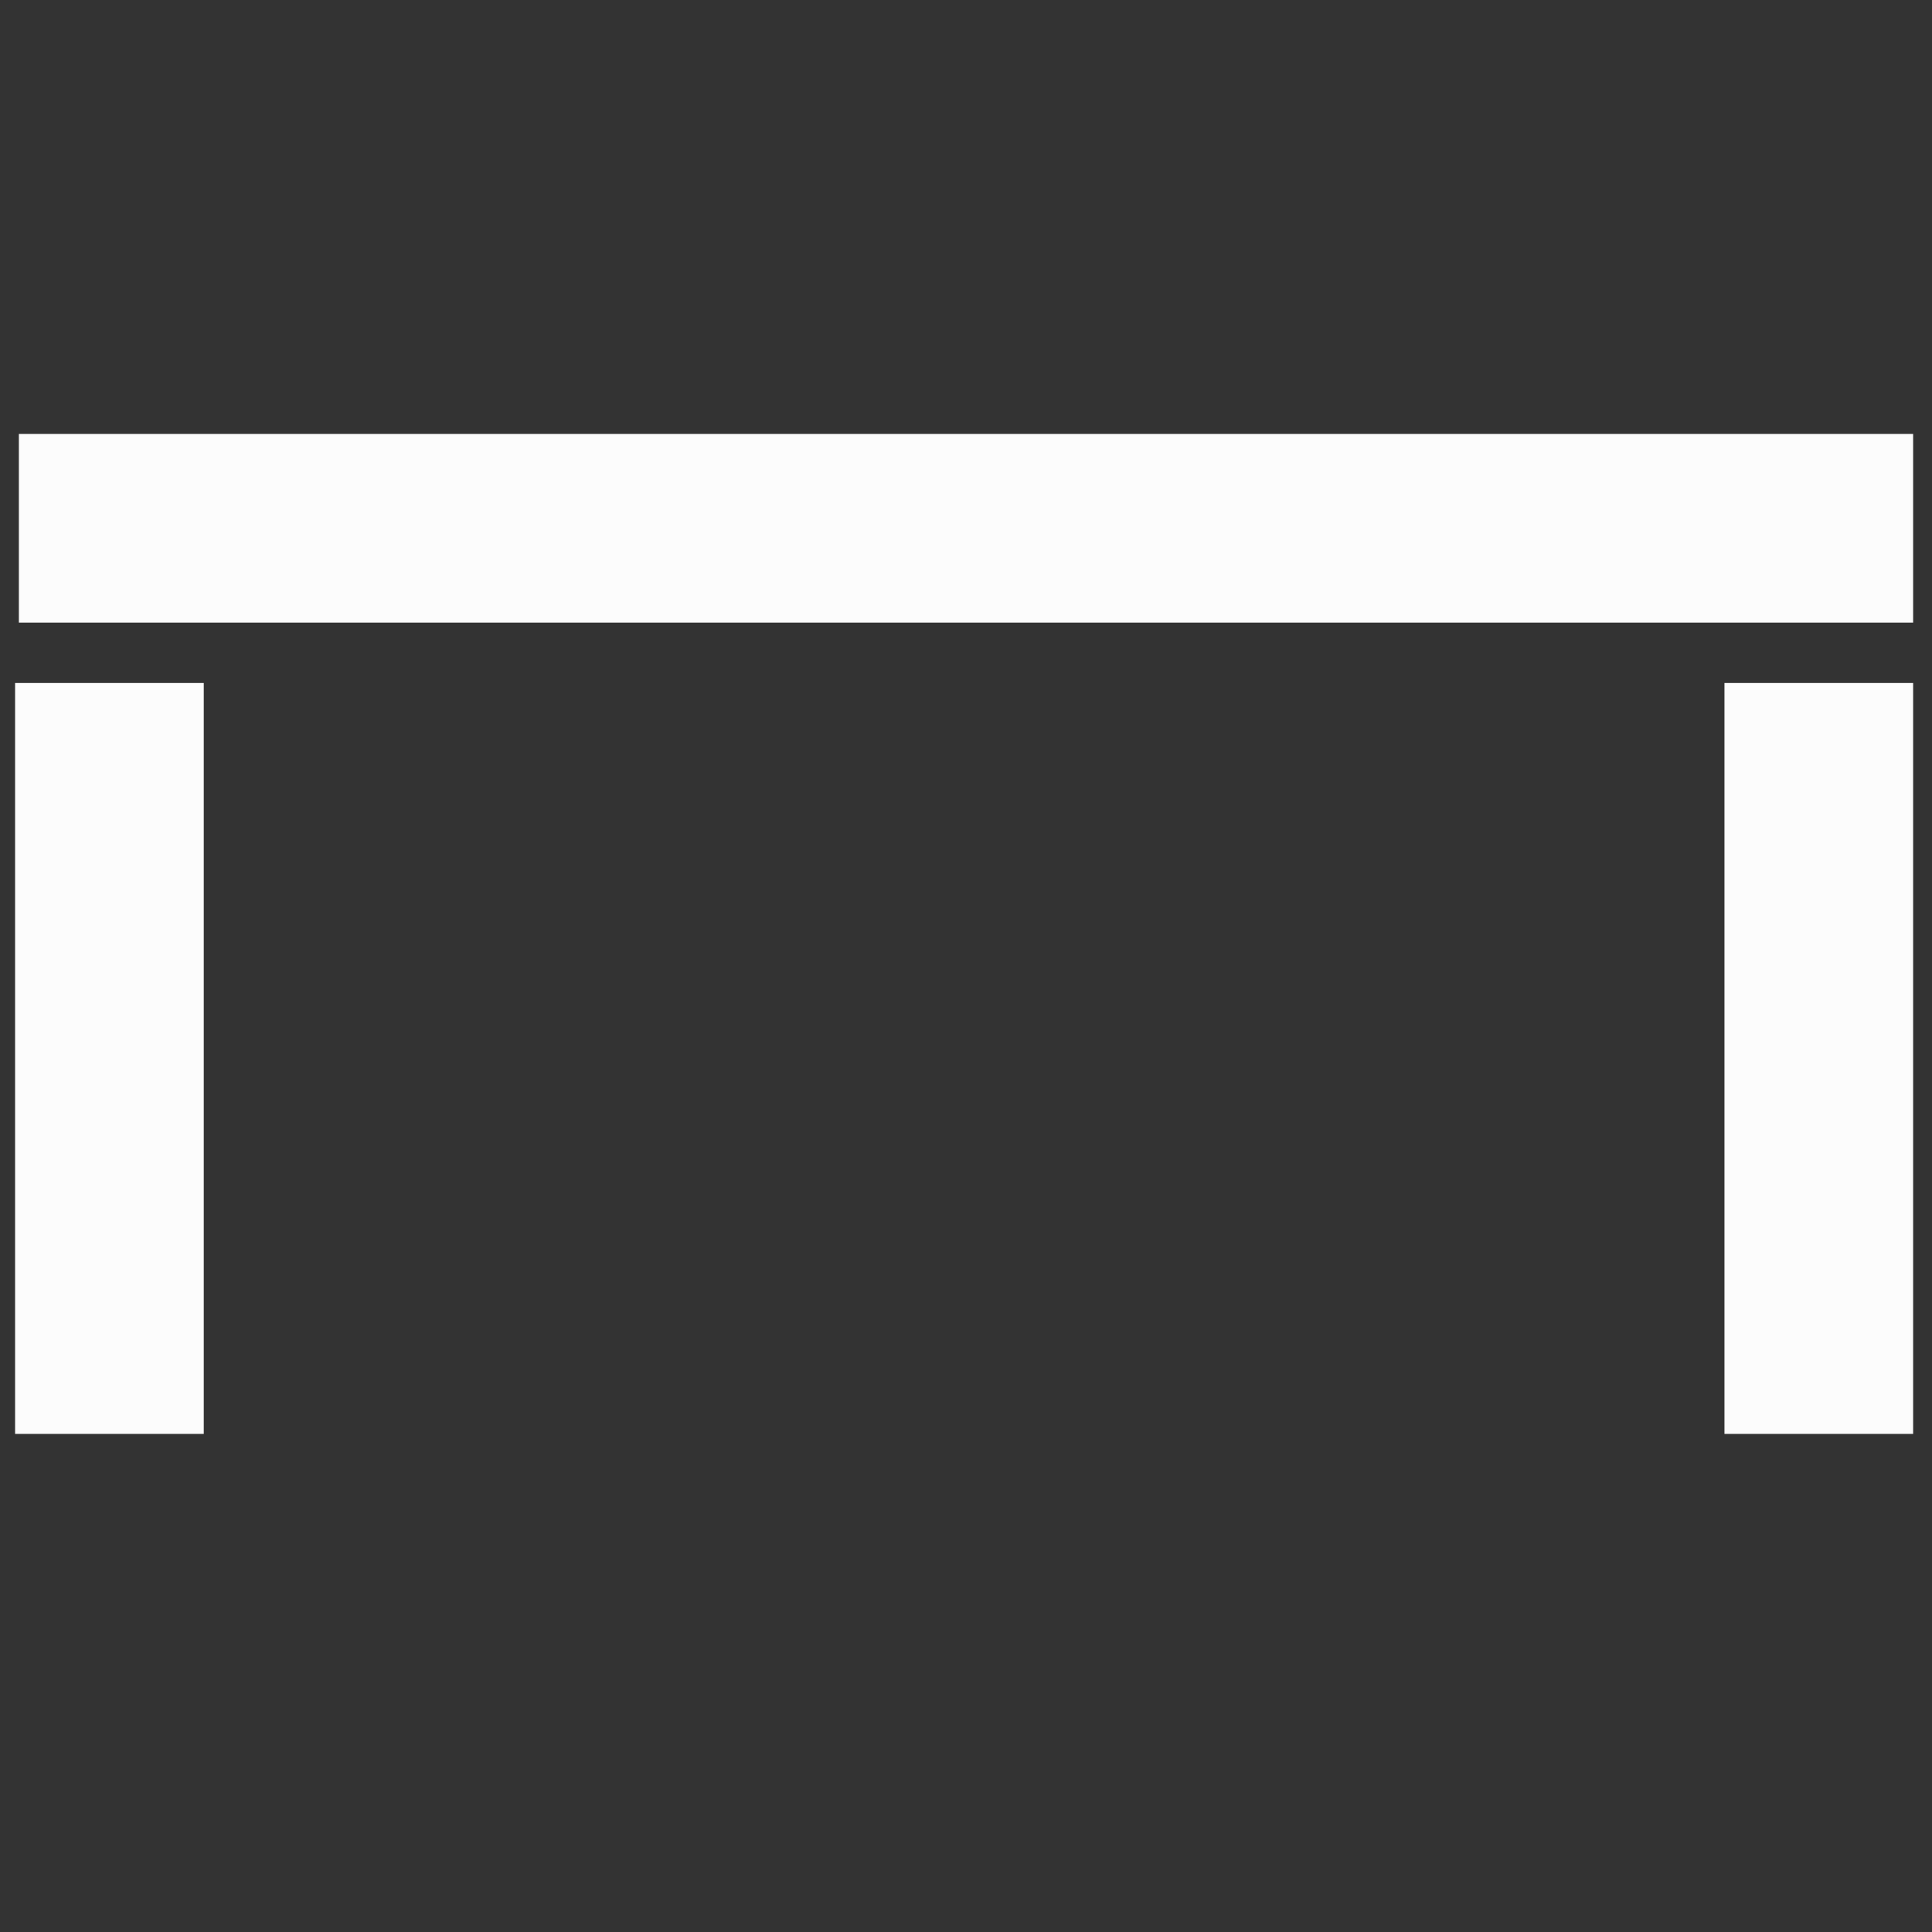
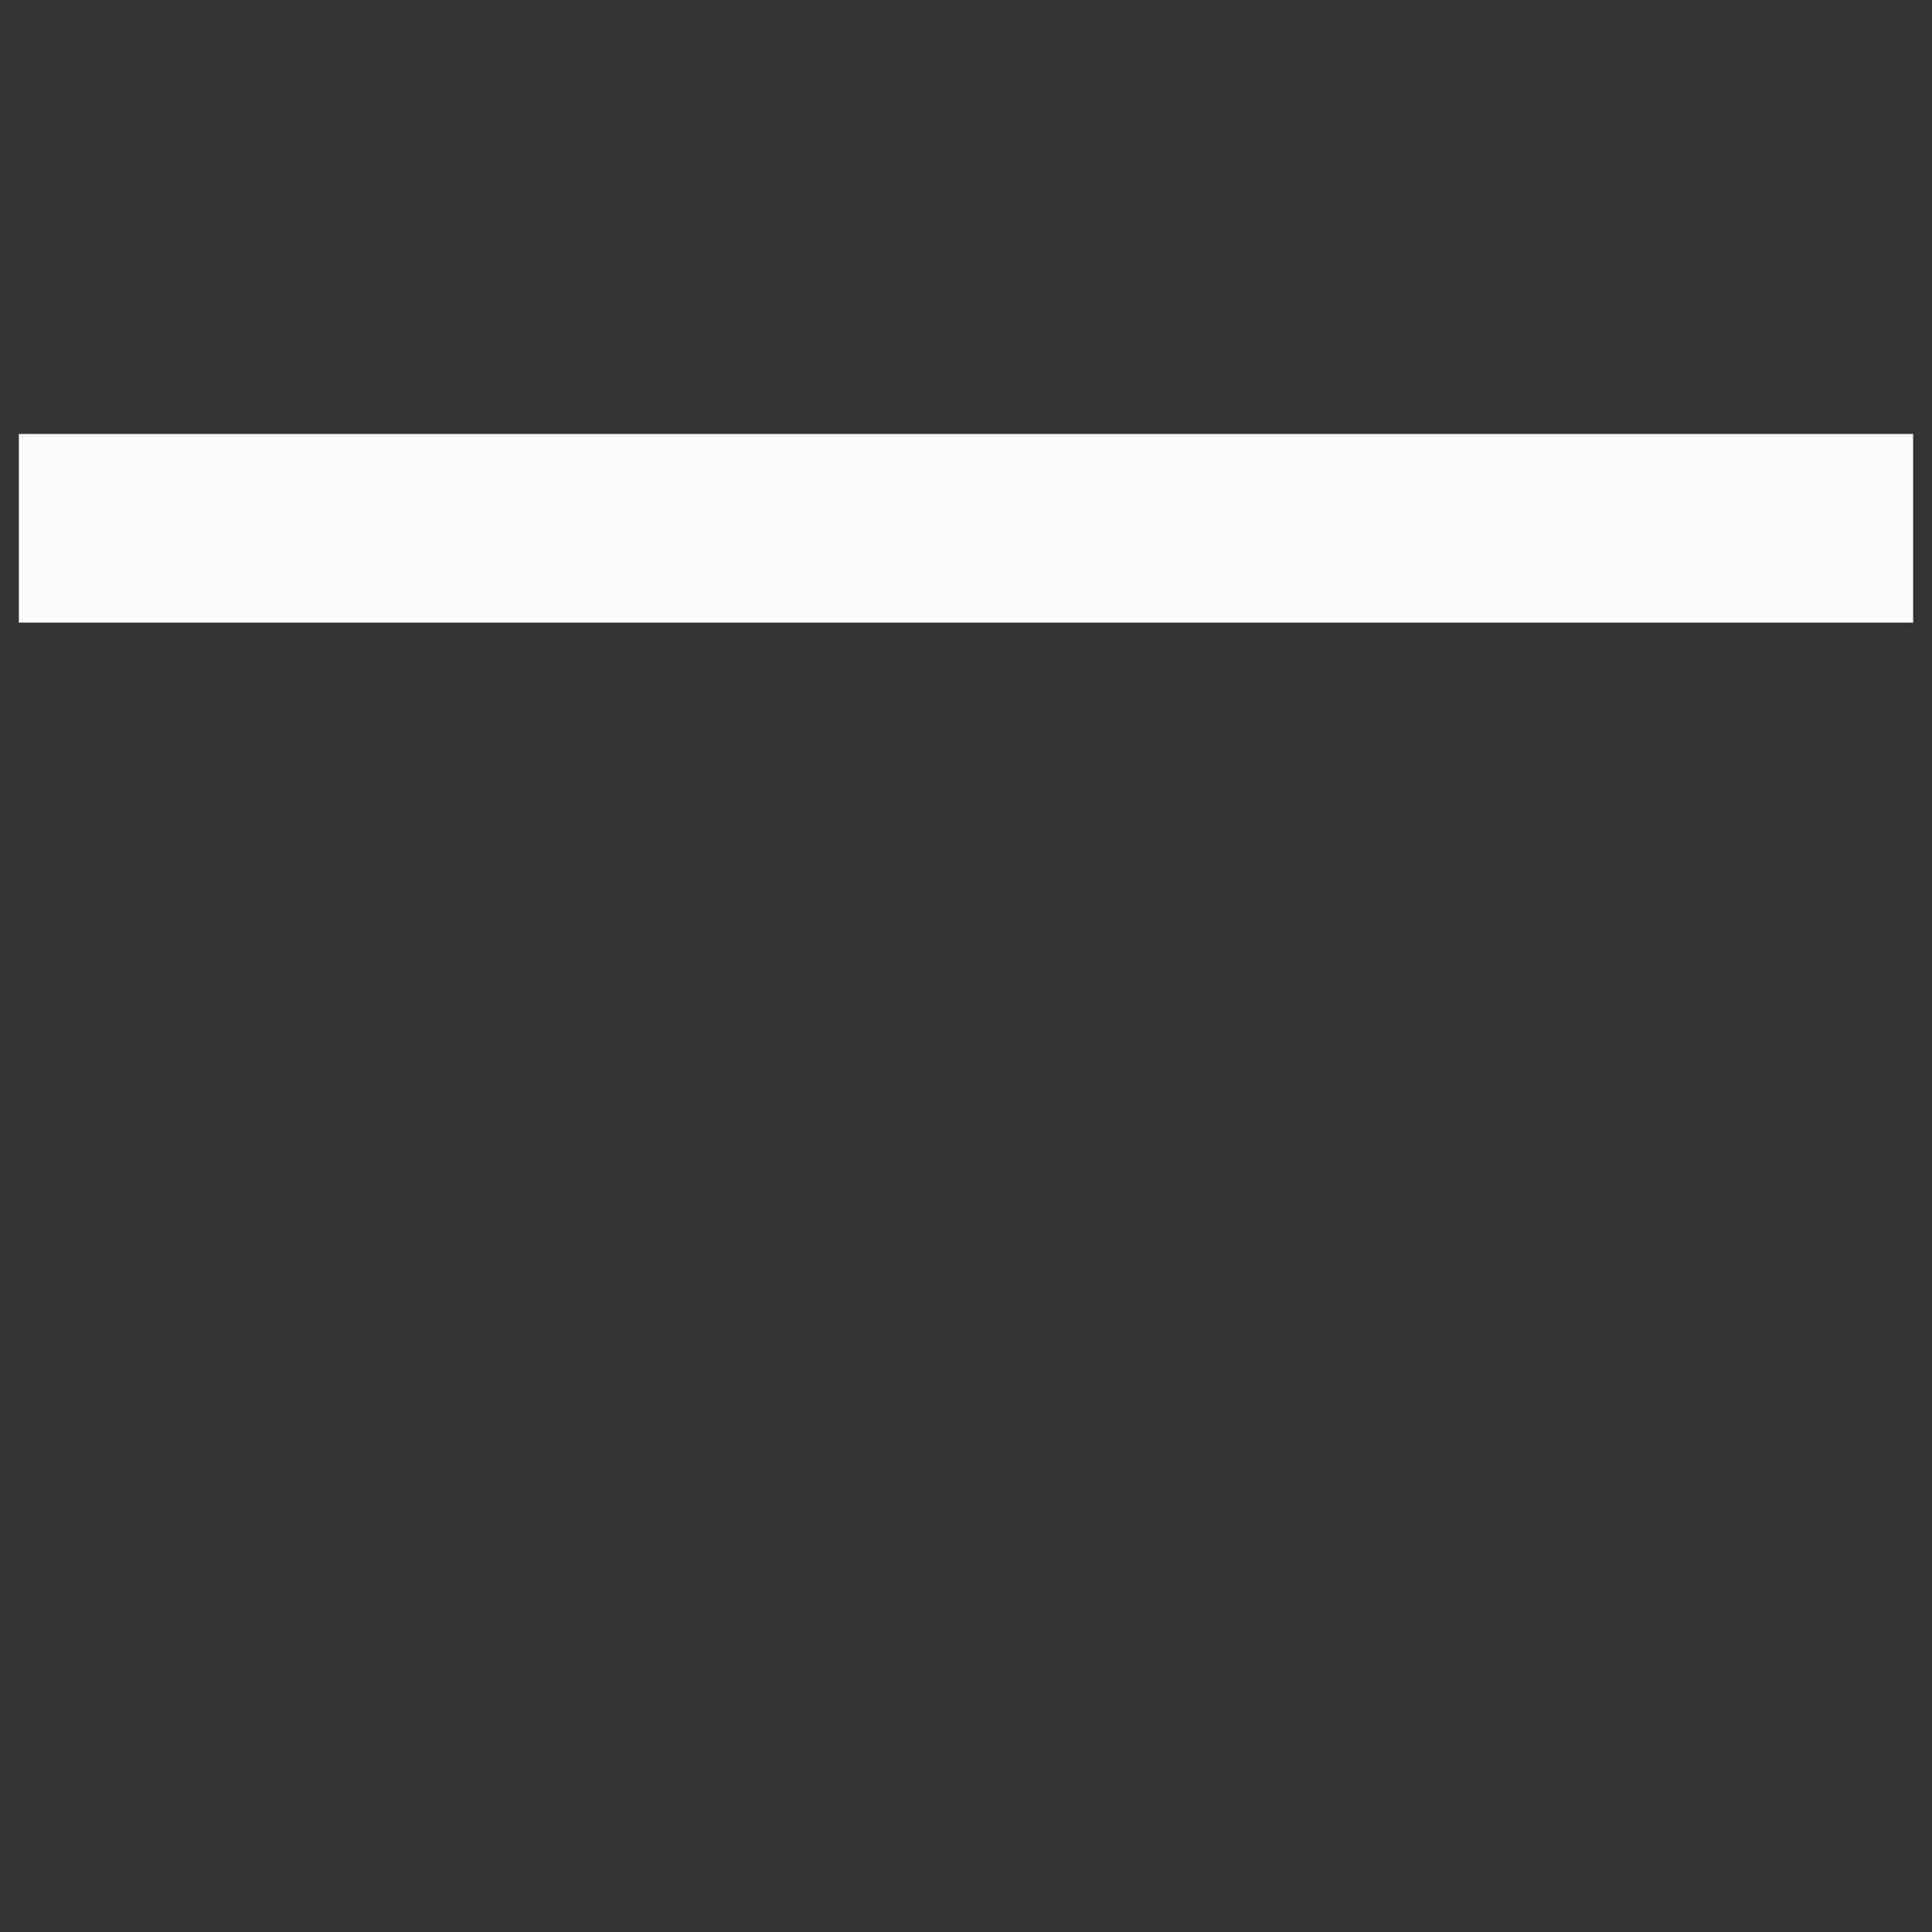
<svg xmlns="http://www.w3.org/2000/svg" width="512pt" height="512pt" viewBox="0 0 512 512" version="1.1">
  <rect x="0" y="0" width="512" height="512" fill="#333333" stroke="none" />
  <g id="#fcfcfcff">
    <path fill="#fcfcfc" opacity="1.00" d=" M 5.00 115.00 C 172.33 115.00 339.67 115.00 507.00 115.00 C 507.00 131.67 507.00 148.33 507.00 165.00 C 339.67 165.00 172.33 165.00 5.00 165.00 C 5.00 148.33 5.00 131.67 5.00 115.00 Z" />
-     <path fill="#fcfcfc" opacity="1.00" d=" M 4.00 181.00 C 20.67 181.00 37.33 181.00 54.00 181.00 C 54.00 247.33 54.00 313.67 54.00 380.00 C 37.33 380.00 20.67 380.00 4.00 380.00 C 4.00 313.67 4.00 247.33 4.00 181.00 Z" />
-     <path fill="#fcfcfc" opacity="1.00" d=" M 457.00 181.00 C 473.67 181.00 490.33 181.00 507.00 181.00 C 507.00 247.33 507.00 313.67 507.00 380.00 C 490.33 380.00 473.67 380.00 457.00 380.00 C 457.00 313.67 457.00 247.33 457.00 181.00 Z" />
  </g>
</svg>